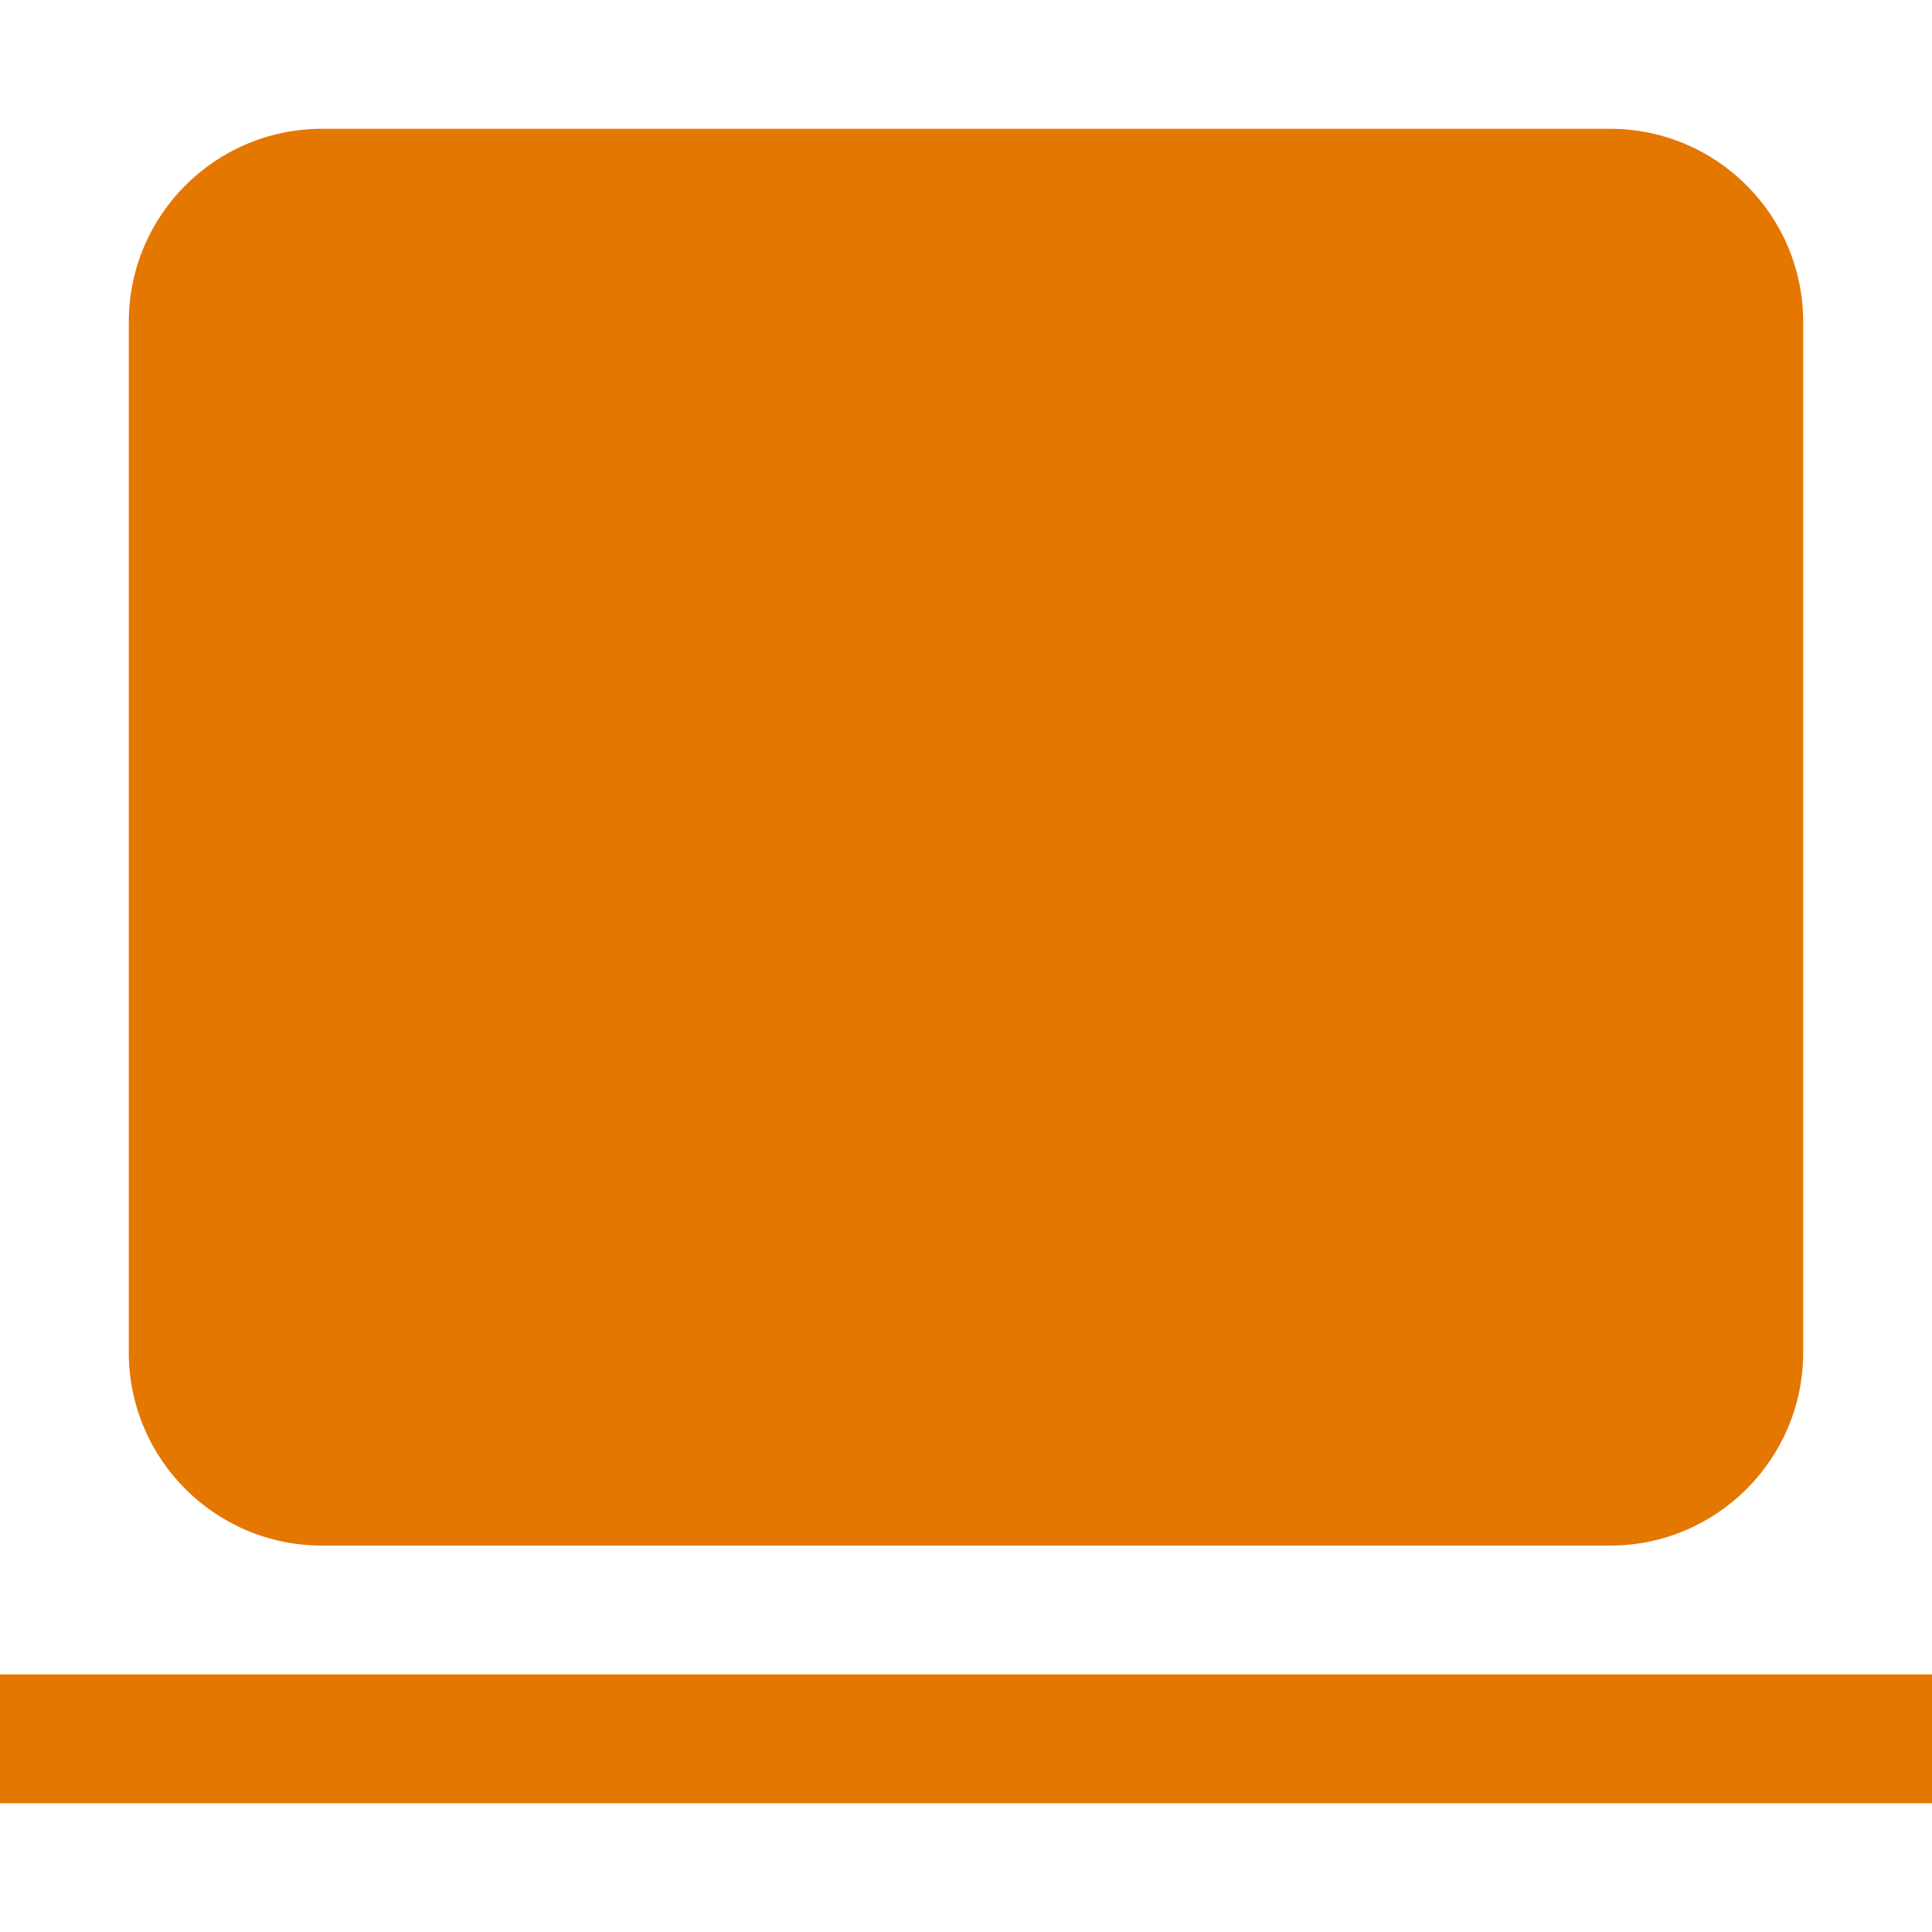
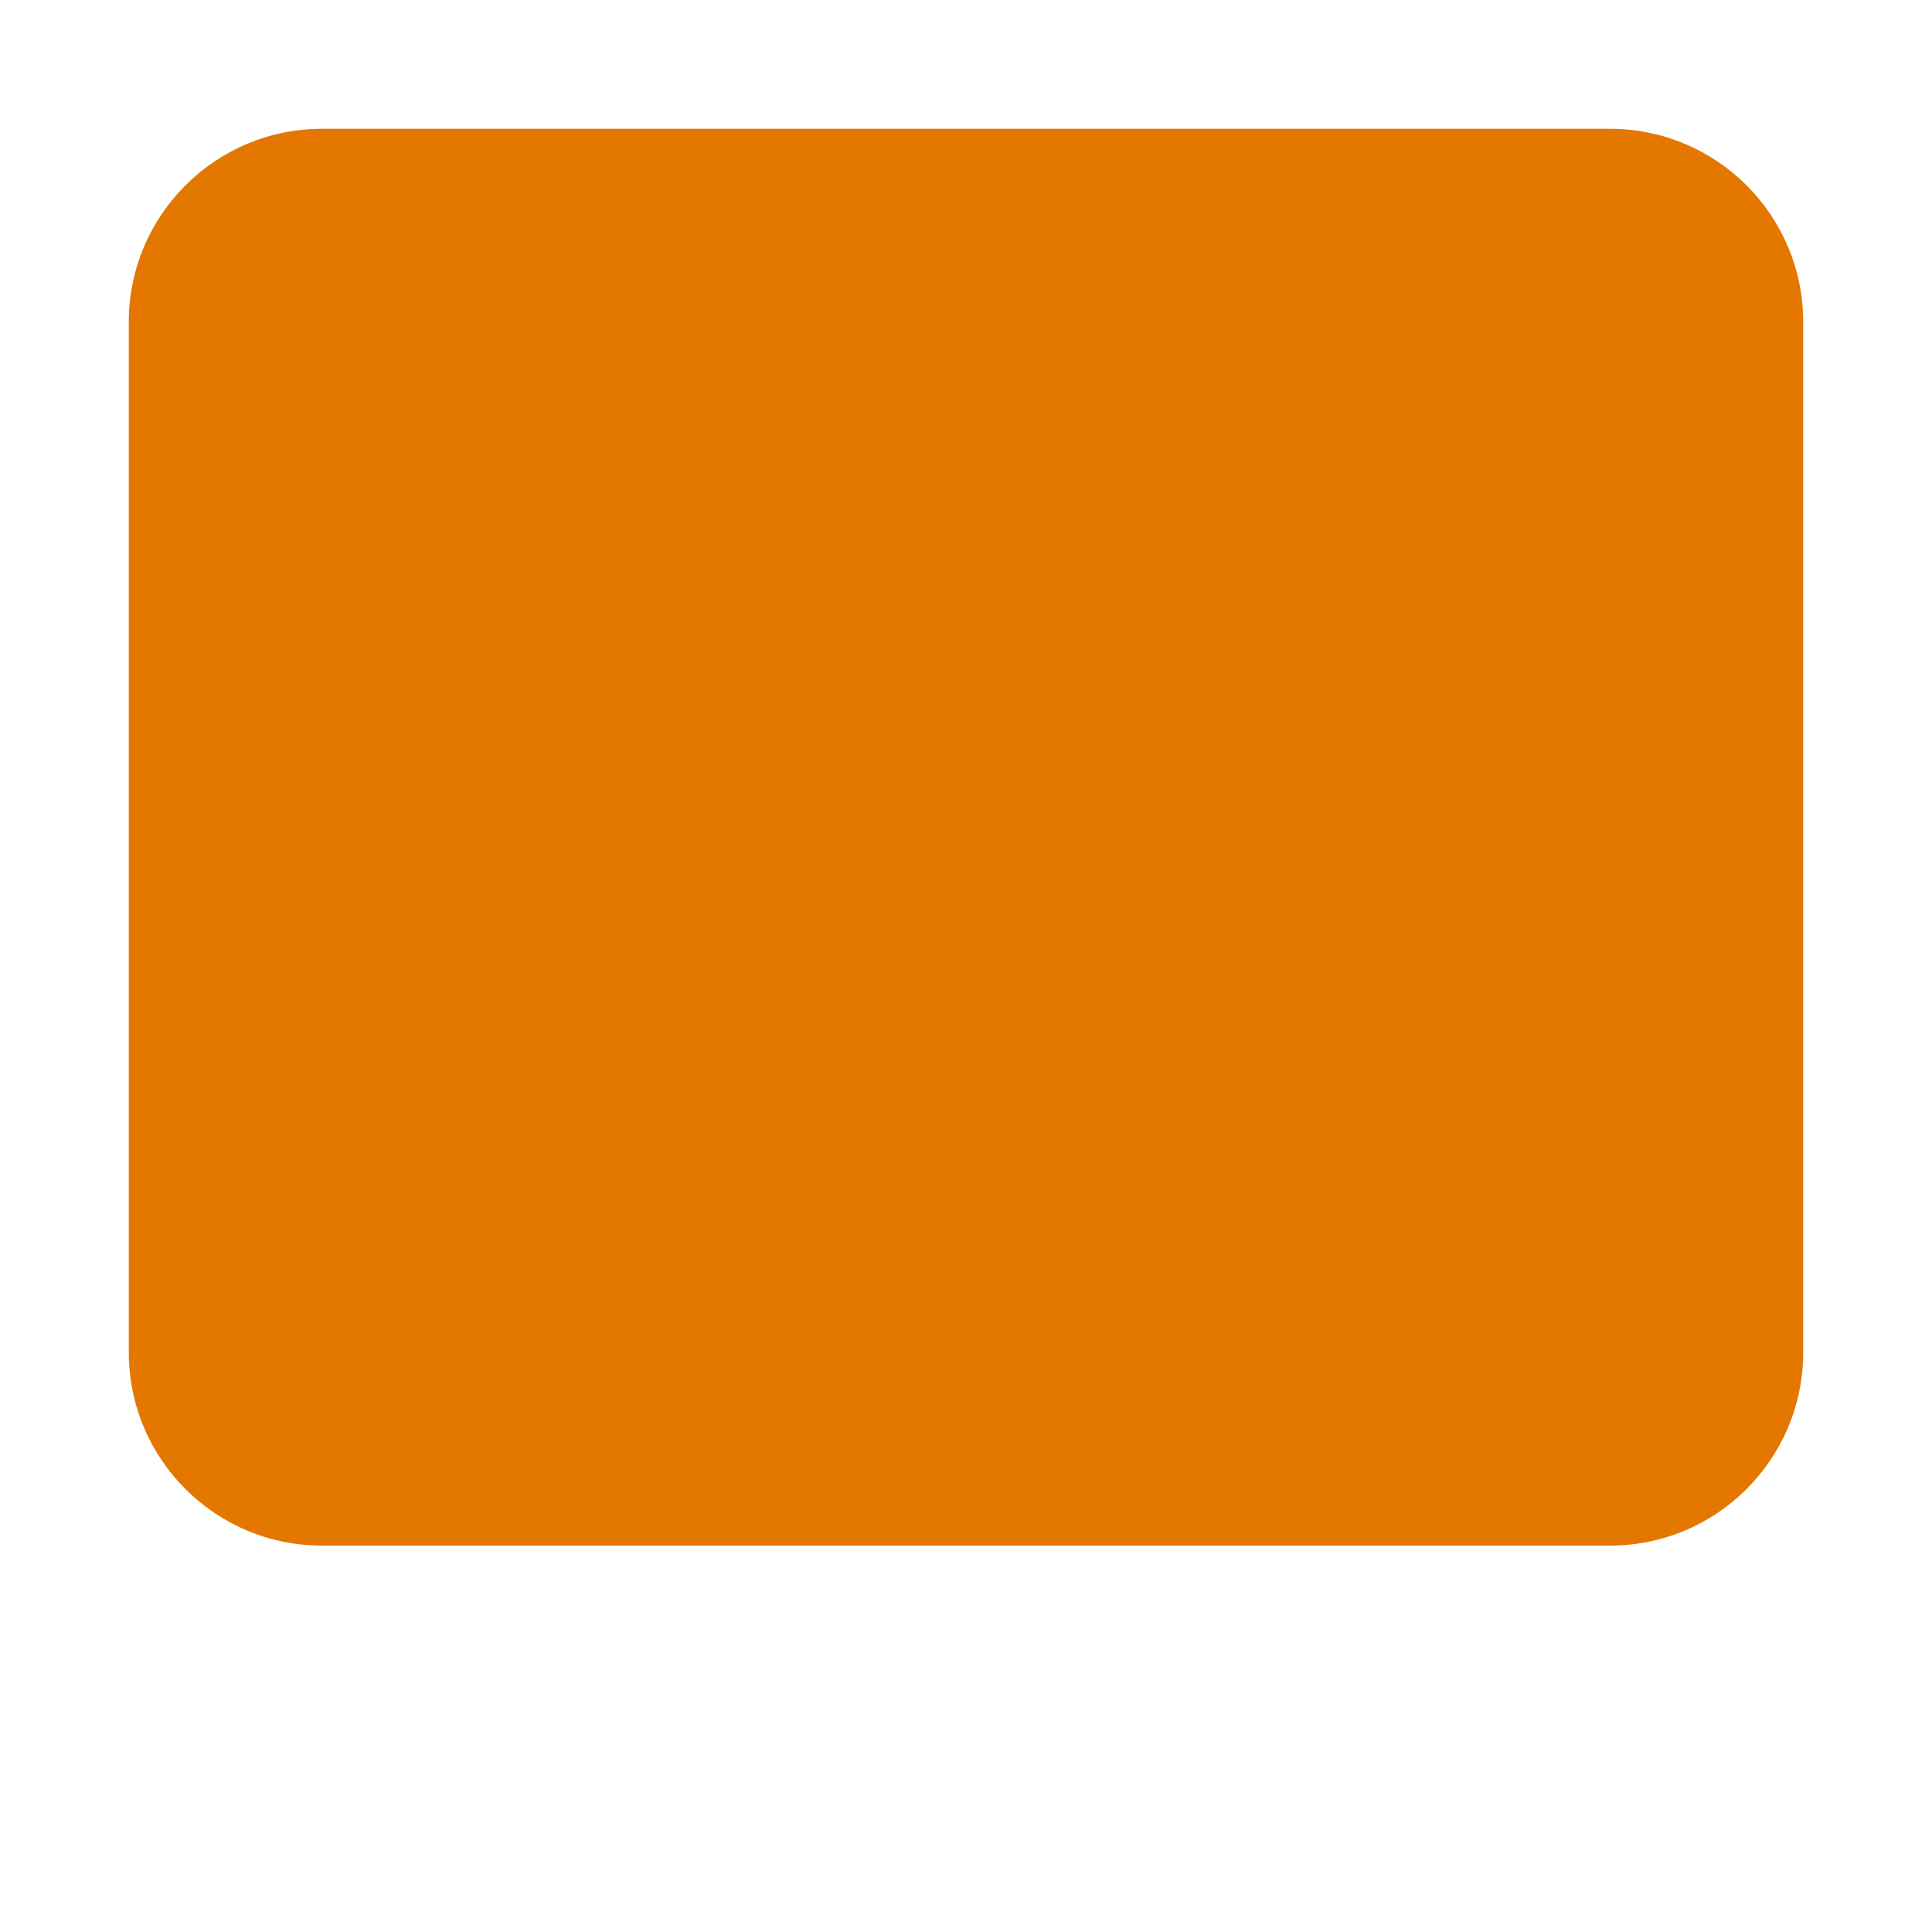
<svg xmlns="http://www.w3.org/2000/svg" width="48" height="48" viewBox="0 0 48 48" fill="none">
  <path d="M8 3.2C5.349 3.2 3.2 5.349 3.2 8L3.2 33.6C3.2 36.251 5.349 38.4 8 38.4H40C42.651 38.4 44.8 36.251 44.8 33.6V8C44.8 5.349 42.651 3.2 40 3.2H8Z" fill="#E47700" />
-   <path d="M0 44.8H48V41.6H0V44.8Z" fill="#E47700" />
</svg>